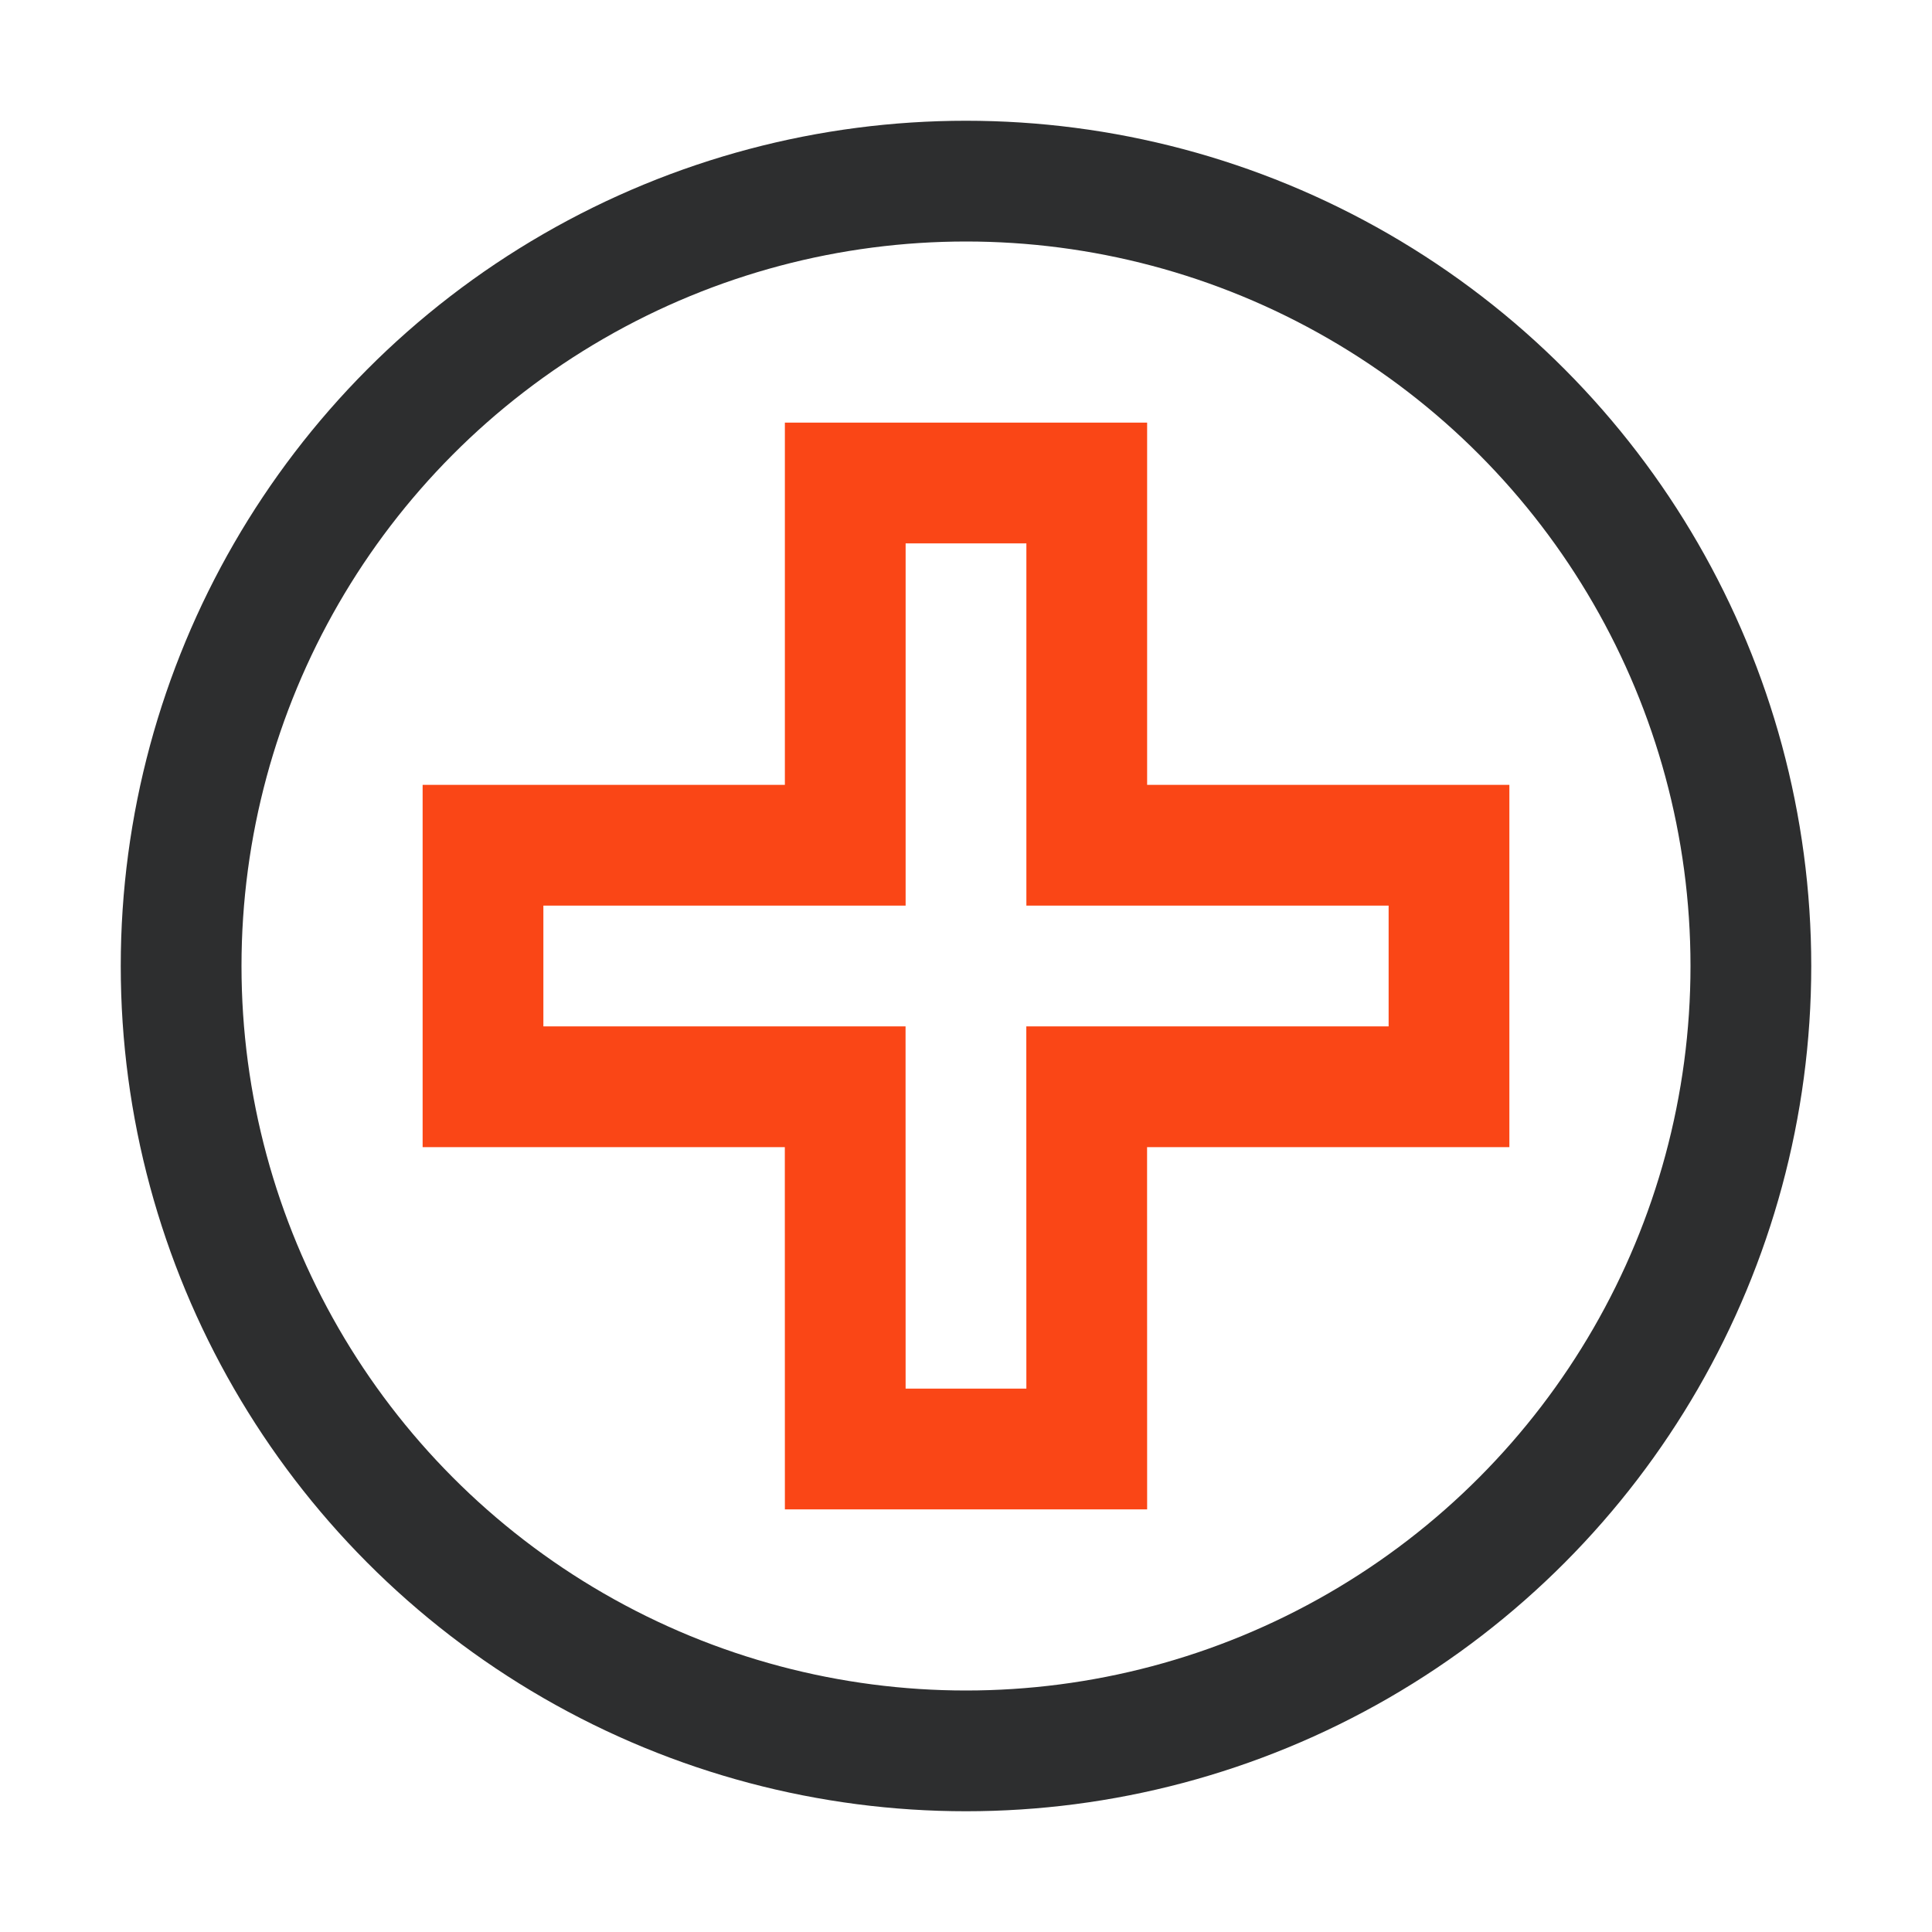
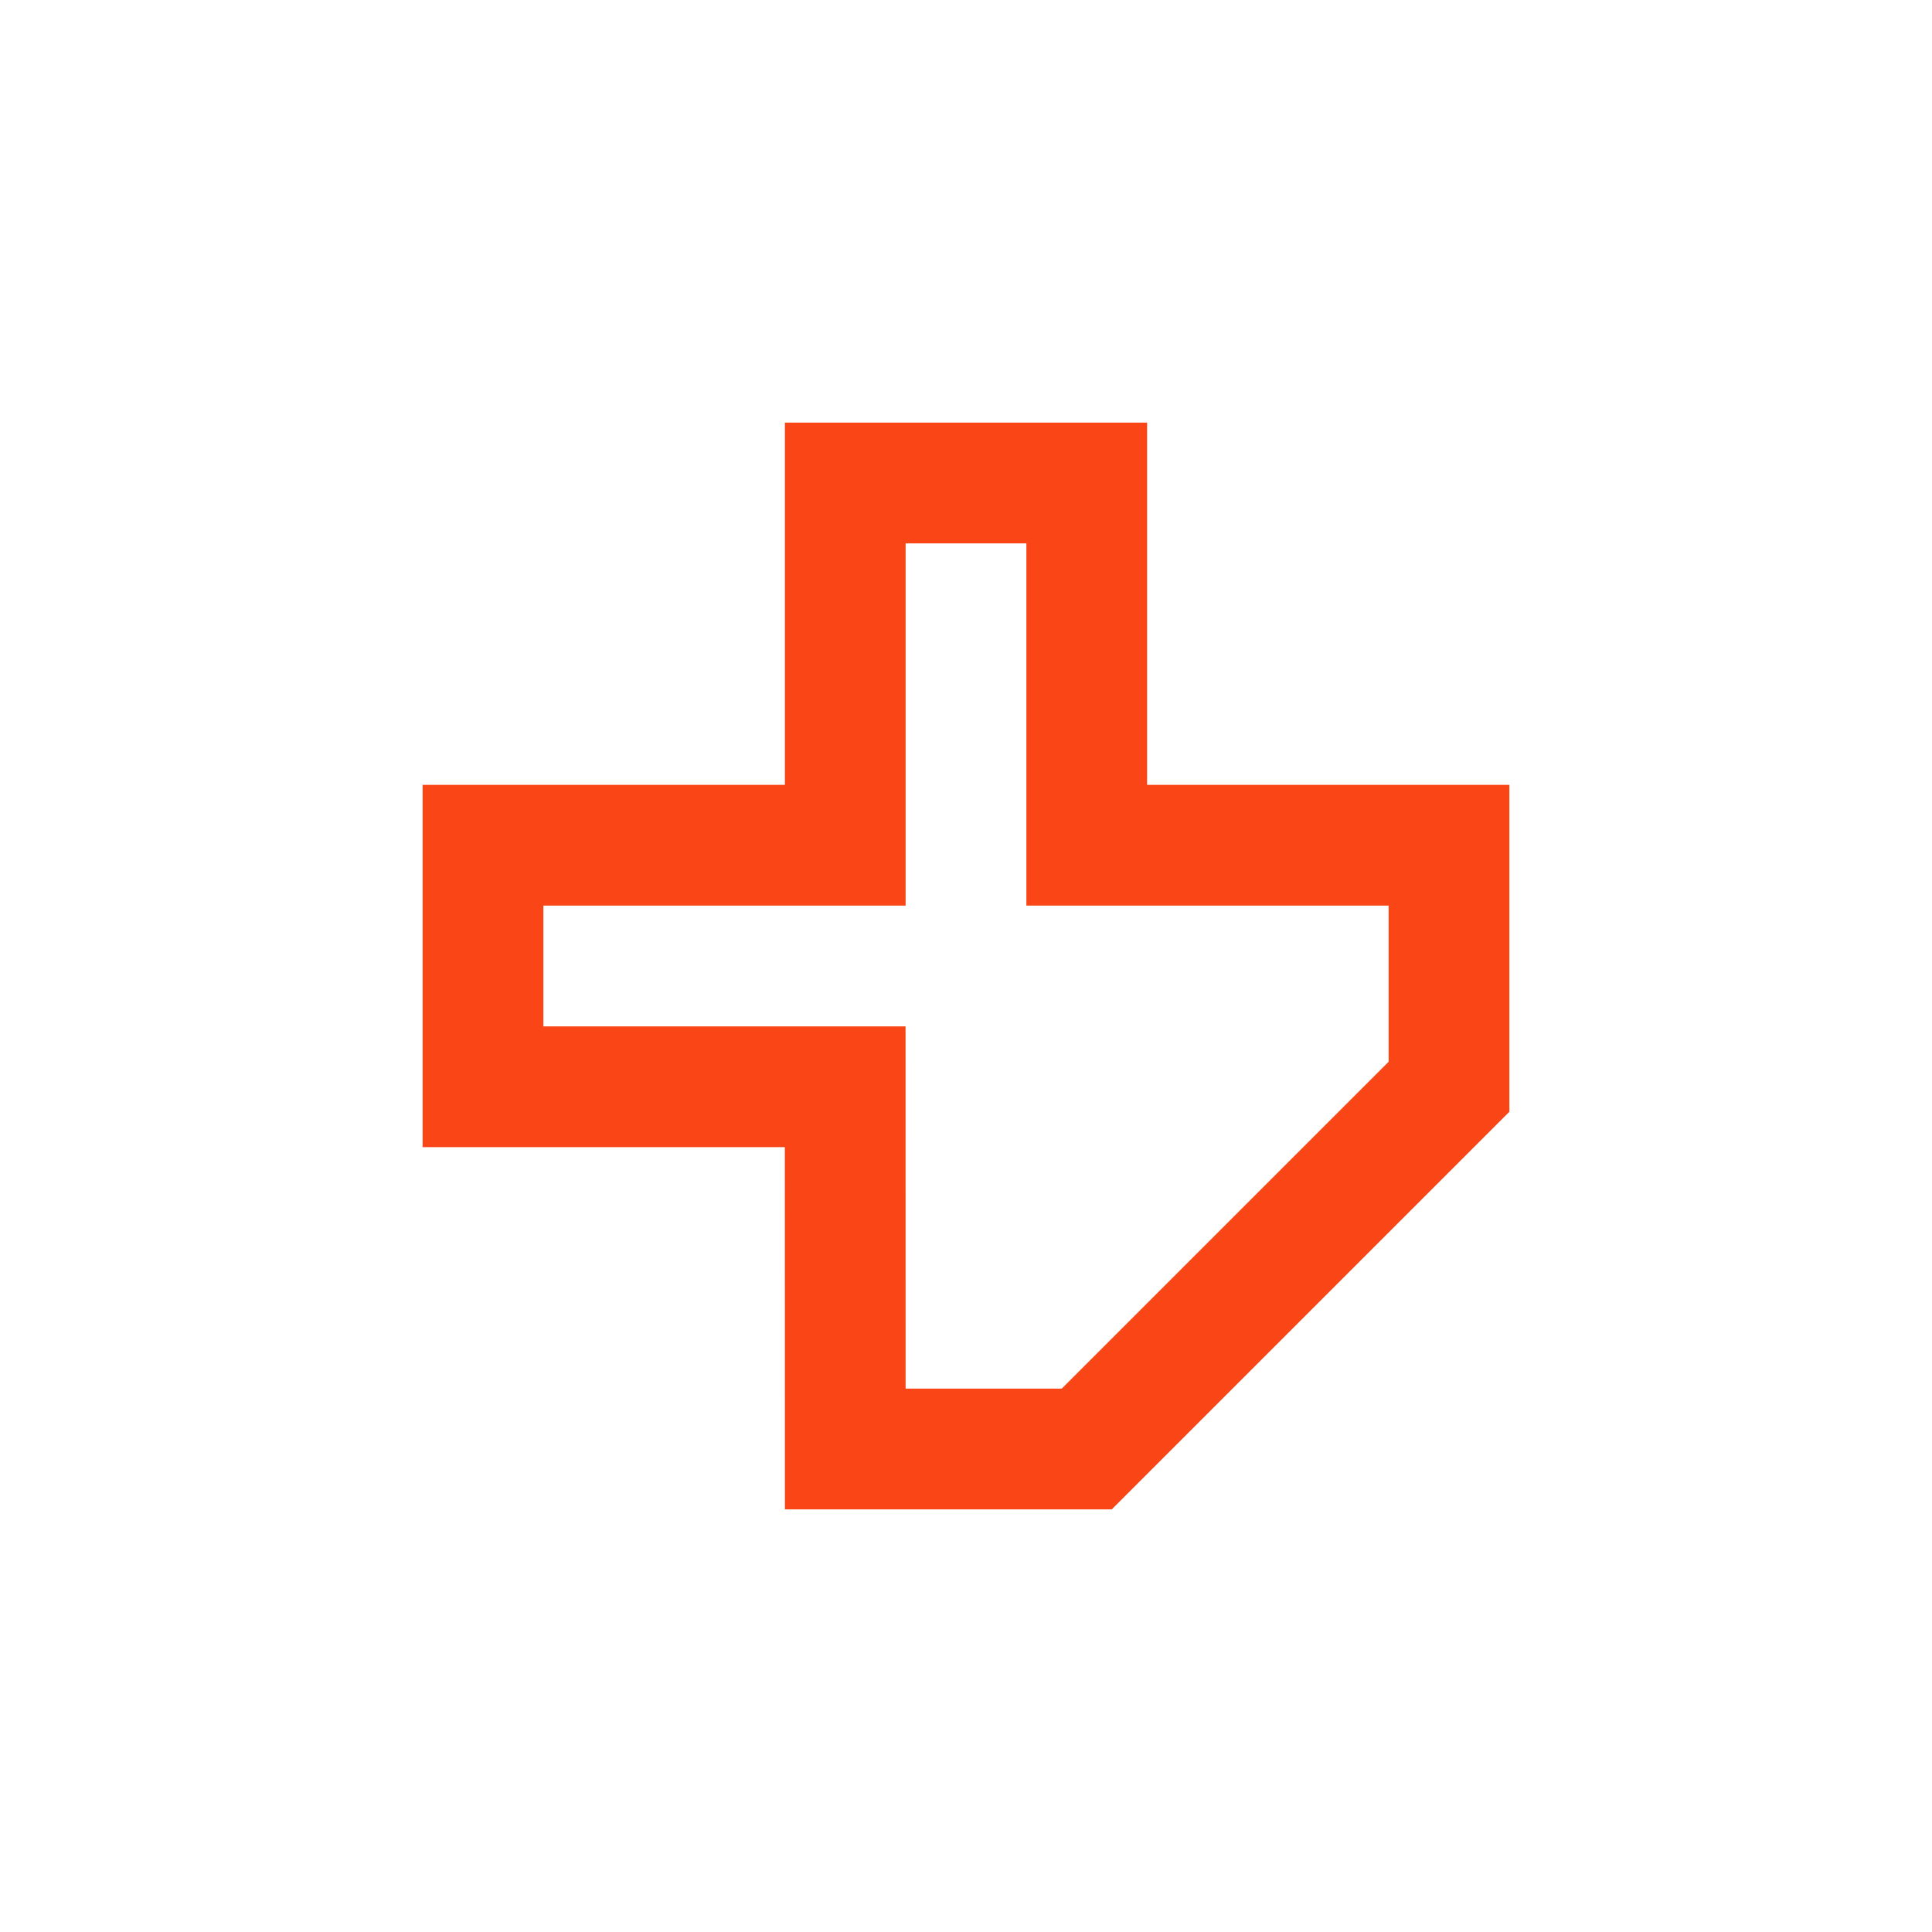
<svg xmlns="http://www.w3.org/2000/svg" width="32px" height="32px" viewBox="0 0 32 32">
  <title>32px/gray/healthcare</title>
  <g id="32px/gray/healthcare" stroke="none" stroke-width="1" fill="none" fill-rule="evenodd">
    <g id="Group-2">
-       <rect id="Rectangle" x="0" y="0" width="32" height="32" />
      <g id="Group" transform="translate(3, 3)" stroke-width="2">
-         <circle id="Oval" stroke="#2D2E2F" stroke-linecap="square" cx="13" cy="13" r="13" />
-         <path d="M15,5 L15,11 L21,11 L21,15 L14.999,15 L15,21 L11,21 L10.999,15 L5,15 L5,11 L11,11 L11,5 L15,5 Z" id="Combined-Shape" stroke="#FA4616" />
+         <path d="M15,5 L15,11 L21,11 L21,15 L15,21 L11,21 L10.999,15 L5,15 L5,11 L11,11 L11,5 L15,5 Z" id="Combined-Shape" stroke="#FA4616" />
      </g>
    </g>
  </g>
</svg>